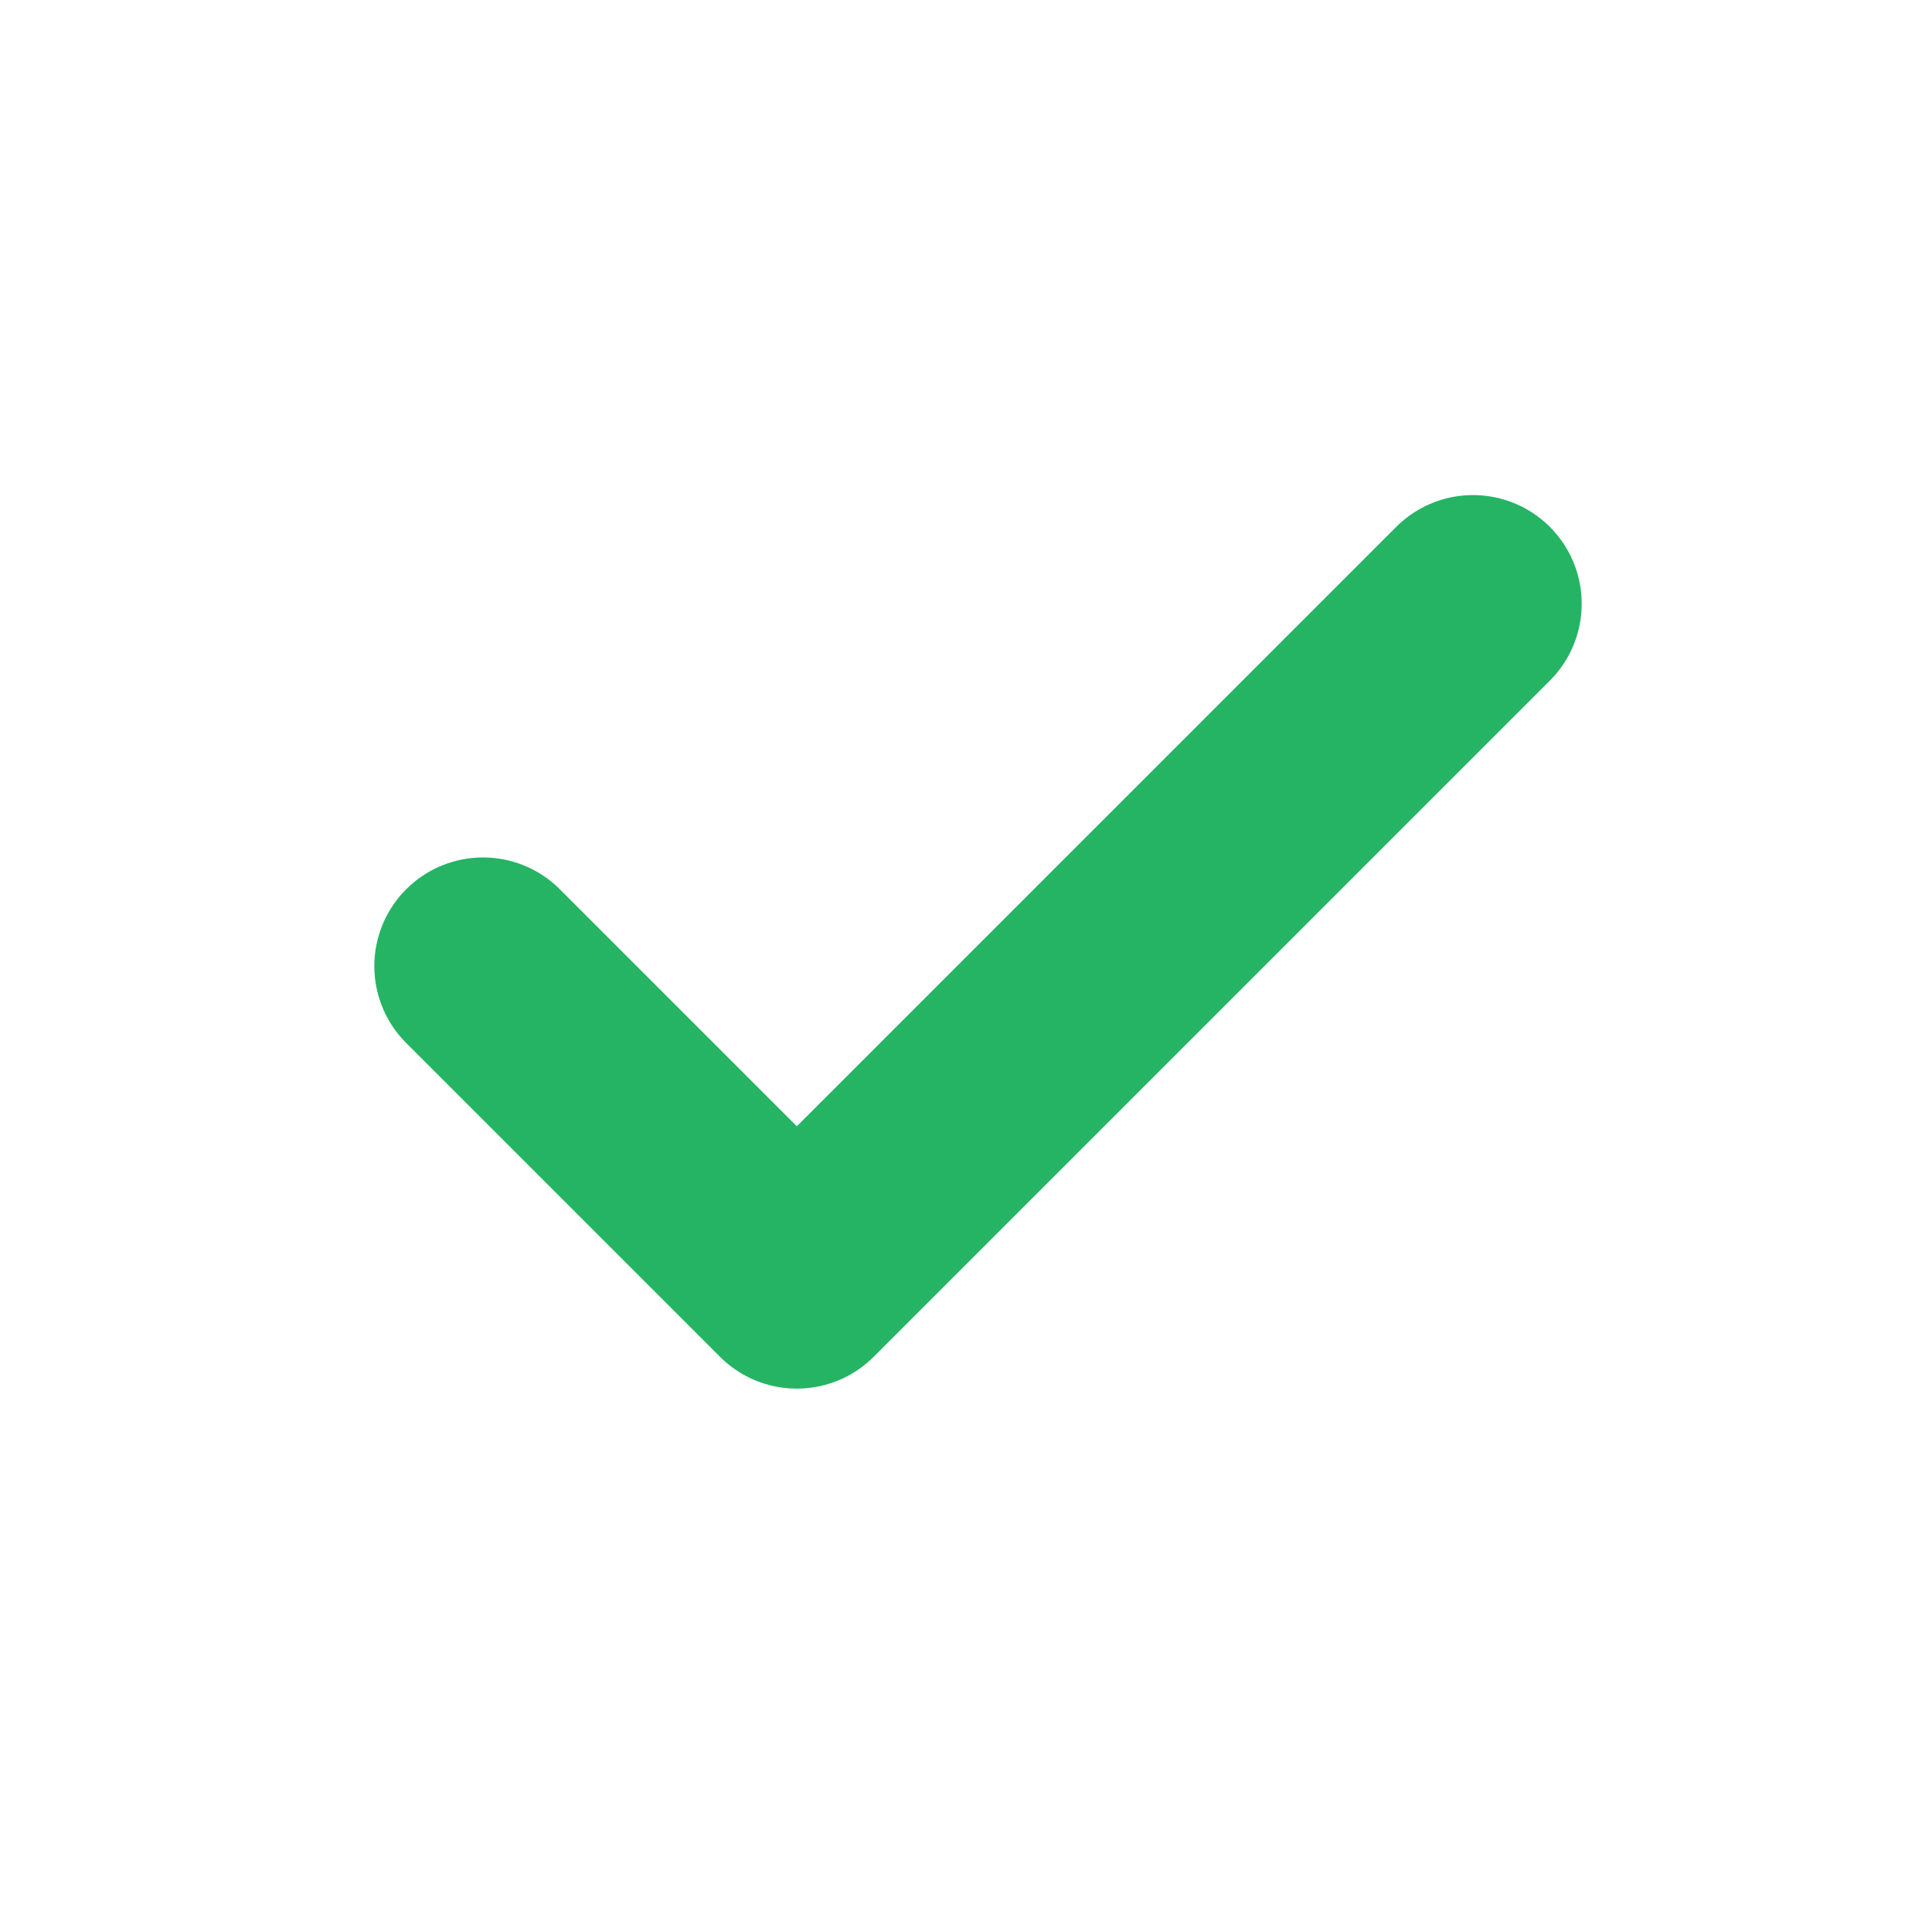
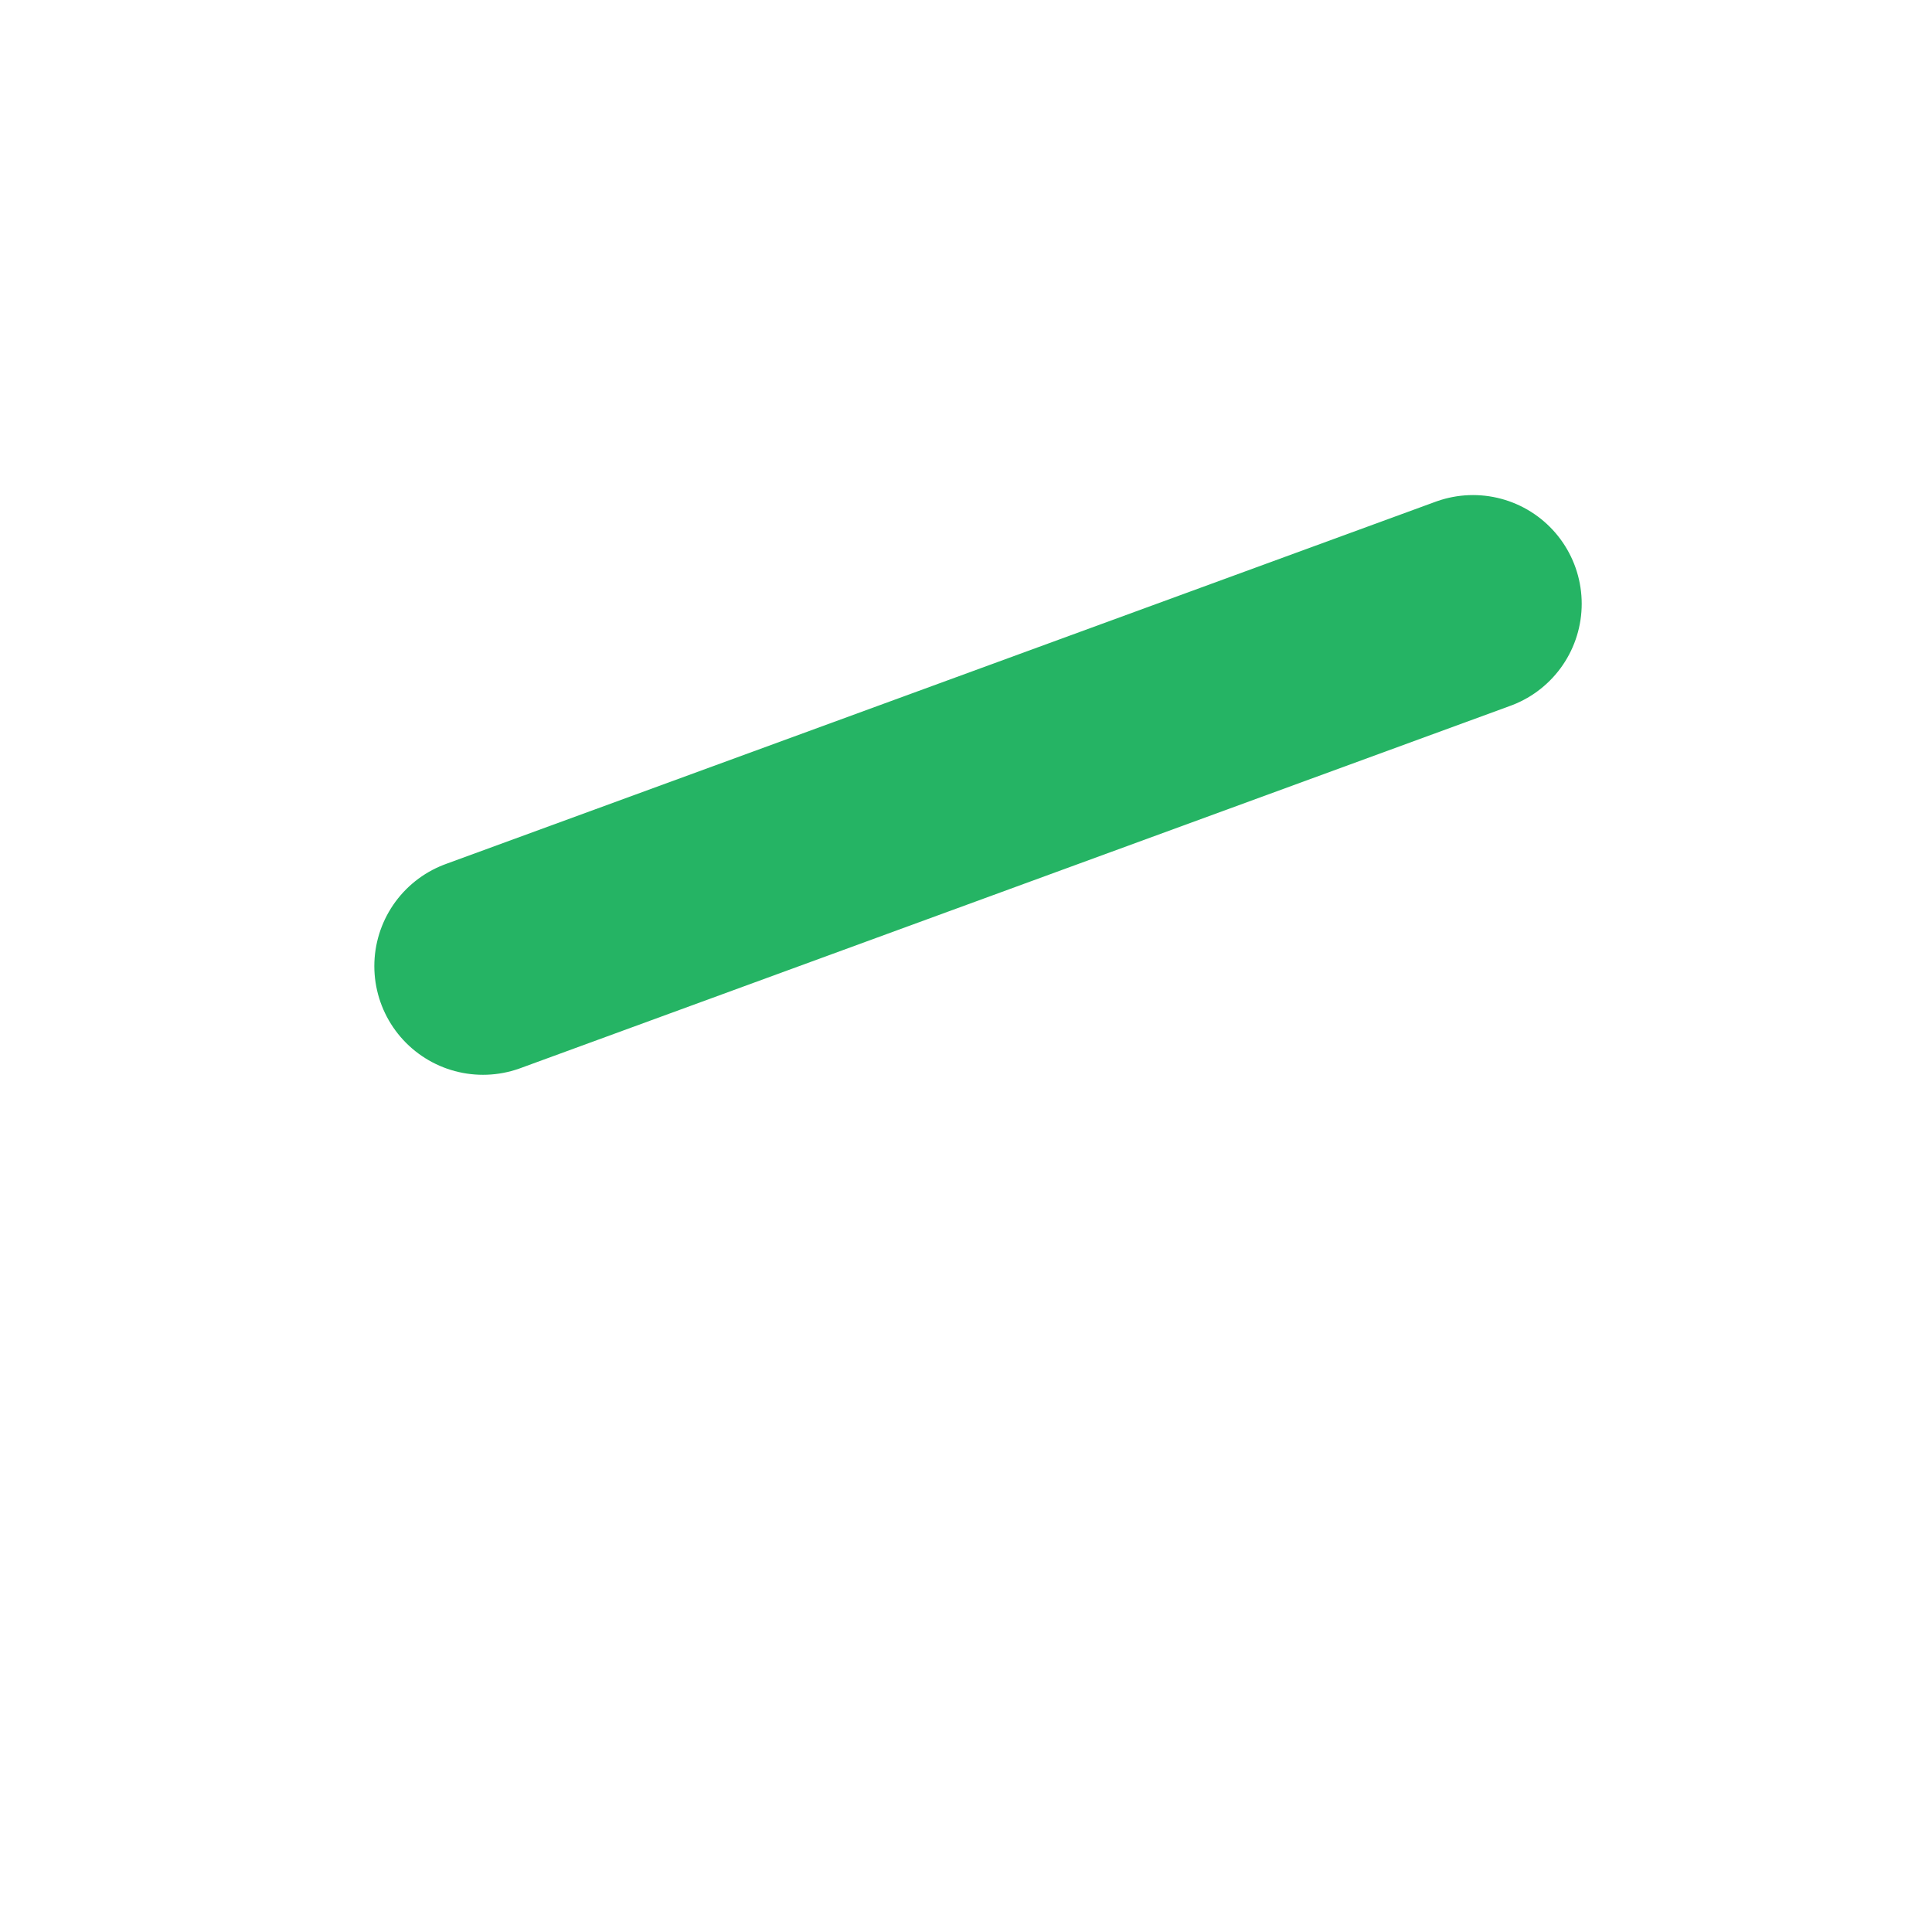
<svg xmlns="http://www.w3.org/2000/svg" width="16" height="16" viewBox="0 0 16 16" fill="none">
-   <path d="M4 8.001L6.599 10.6L12.199 5" stroke="#25B464" stroke-width="1.8" stroke-linecap="round" stroke-linejoin="round" />
+   <path d="M4 8.001L12.199 5" stroke="#25B464" stroke-width="1.8" stroke-linecap="round" stroke-linejoin="round" />
</svg>